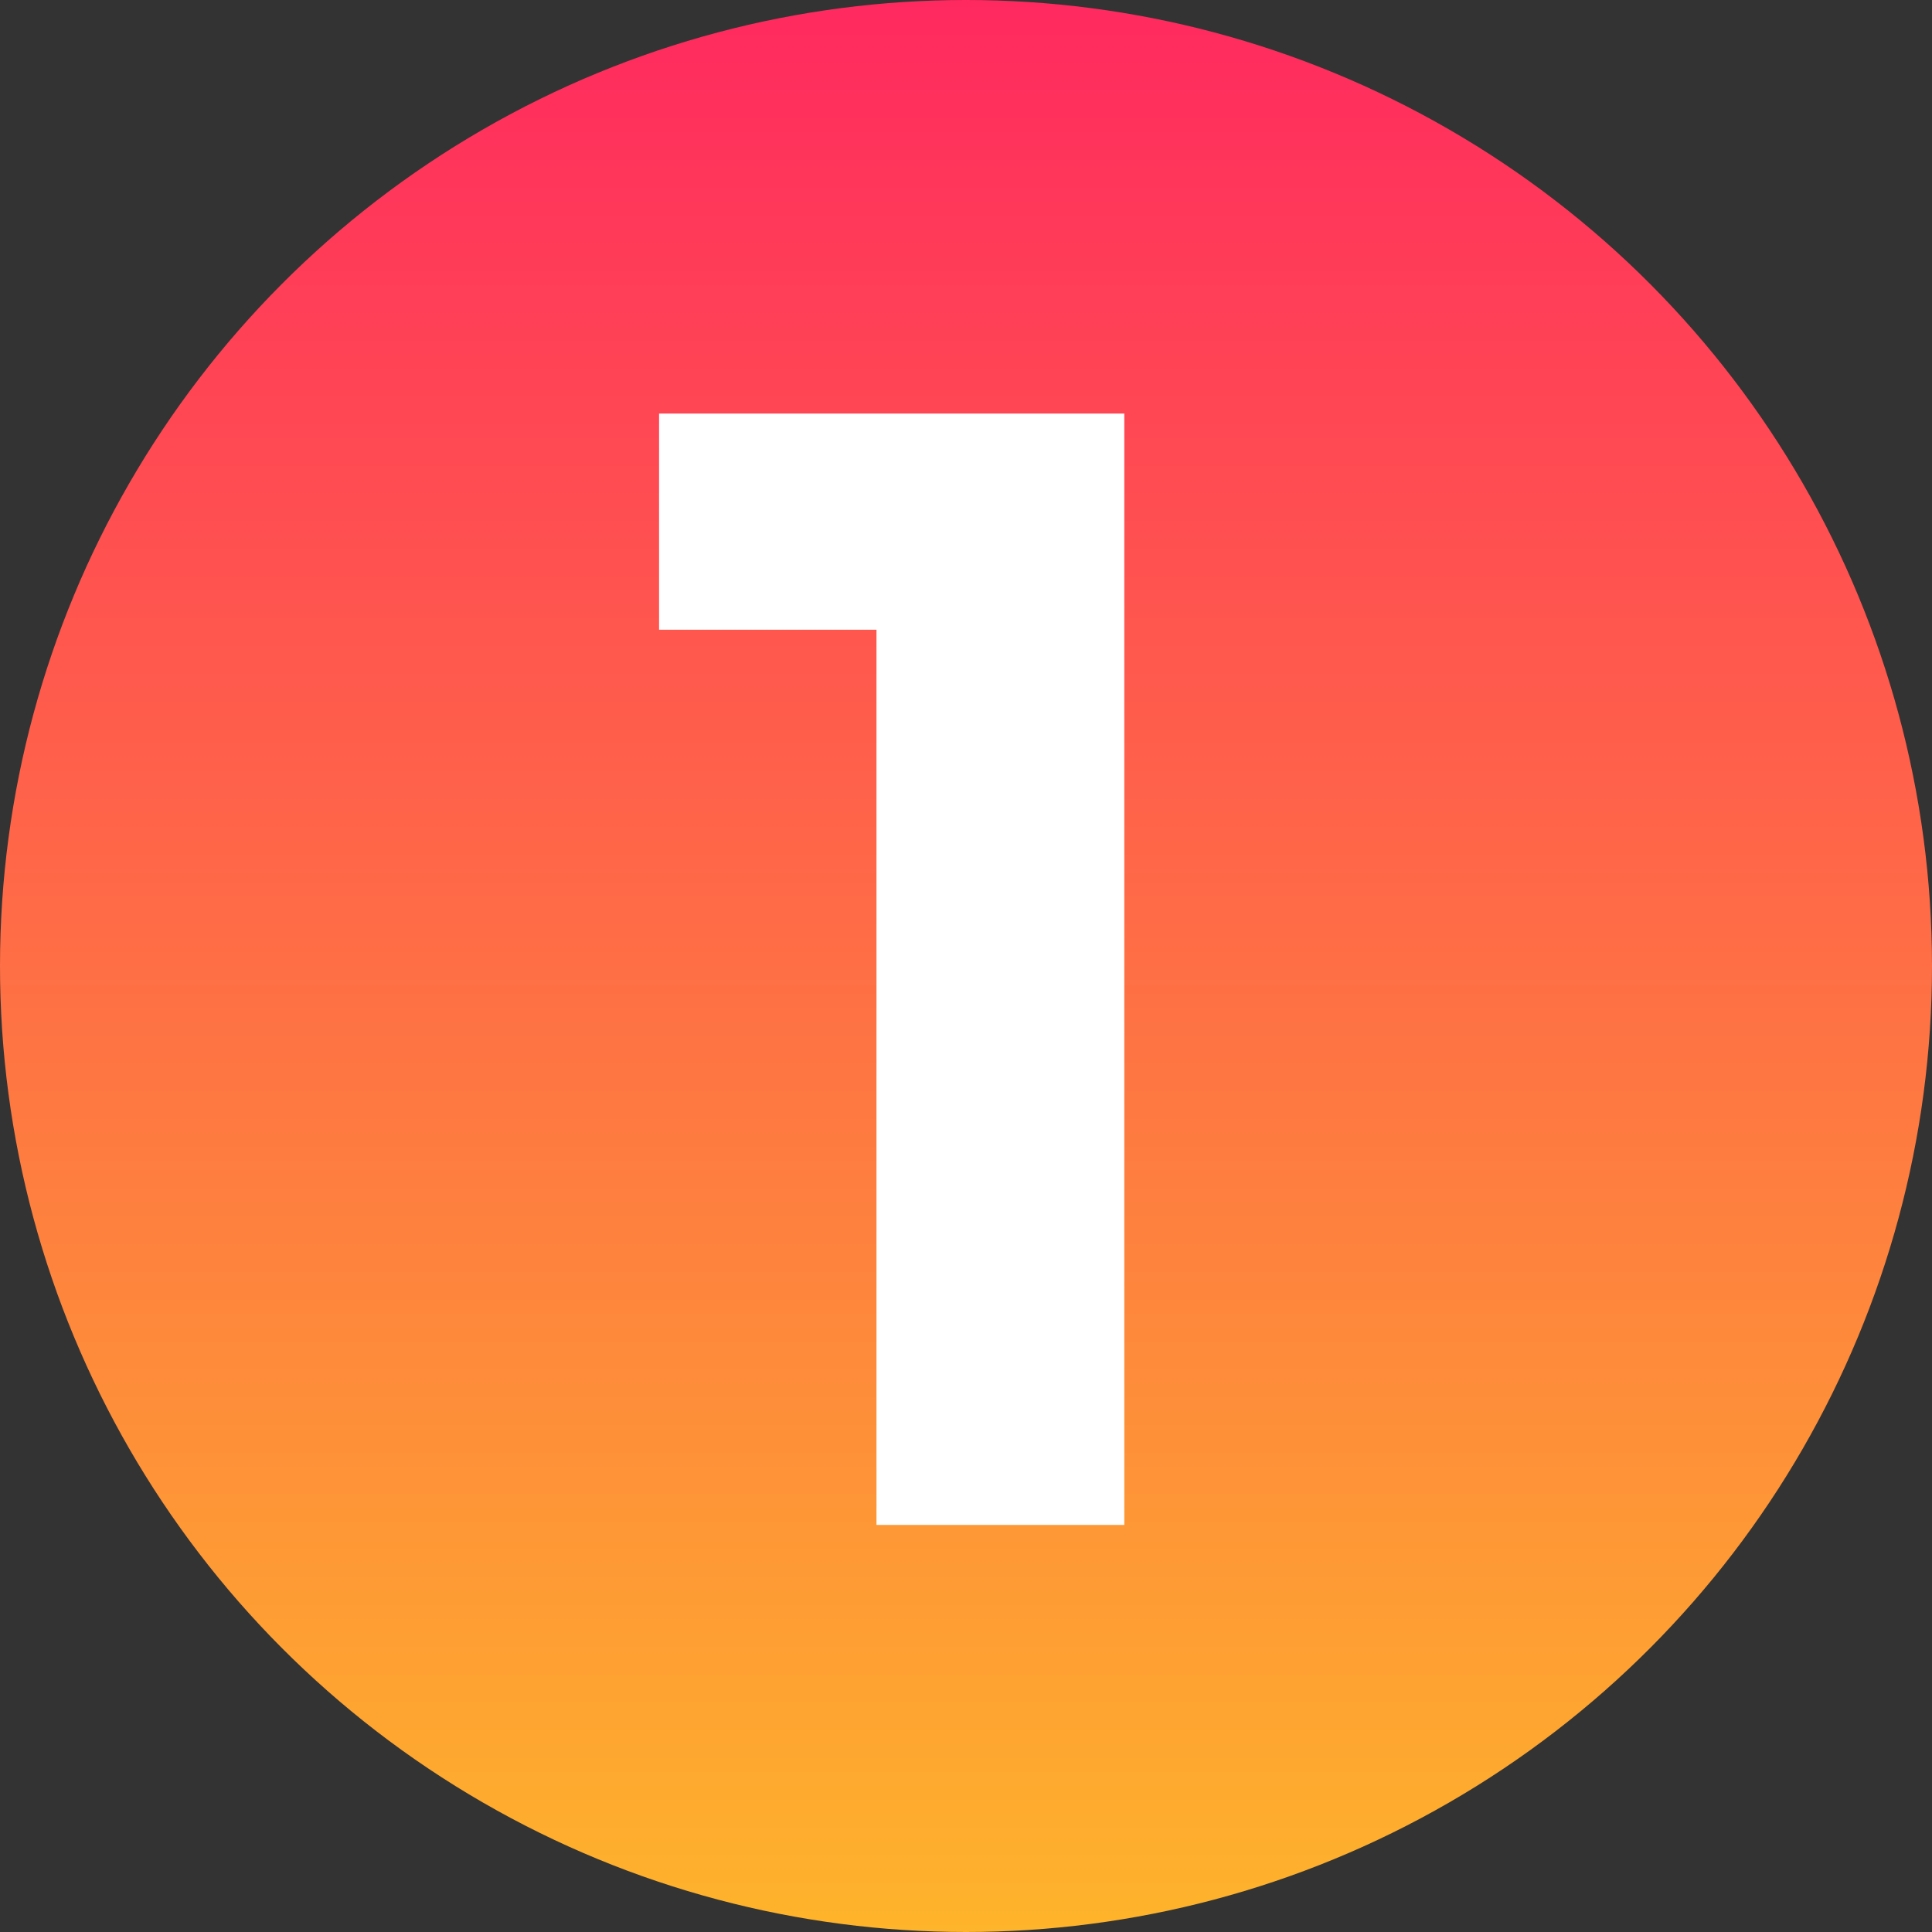
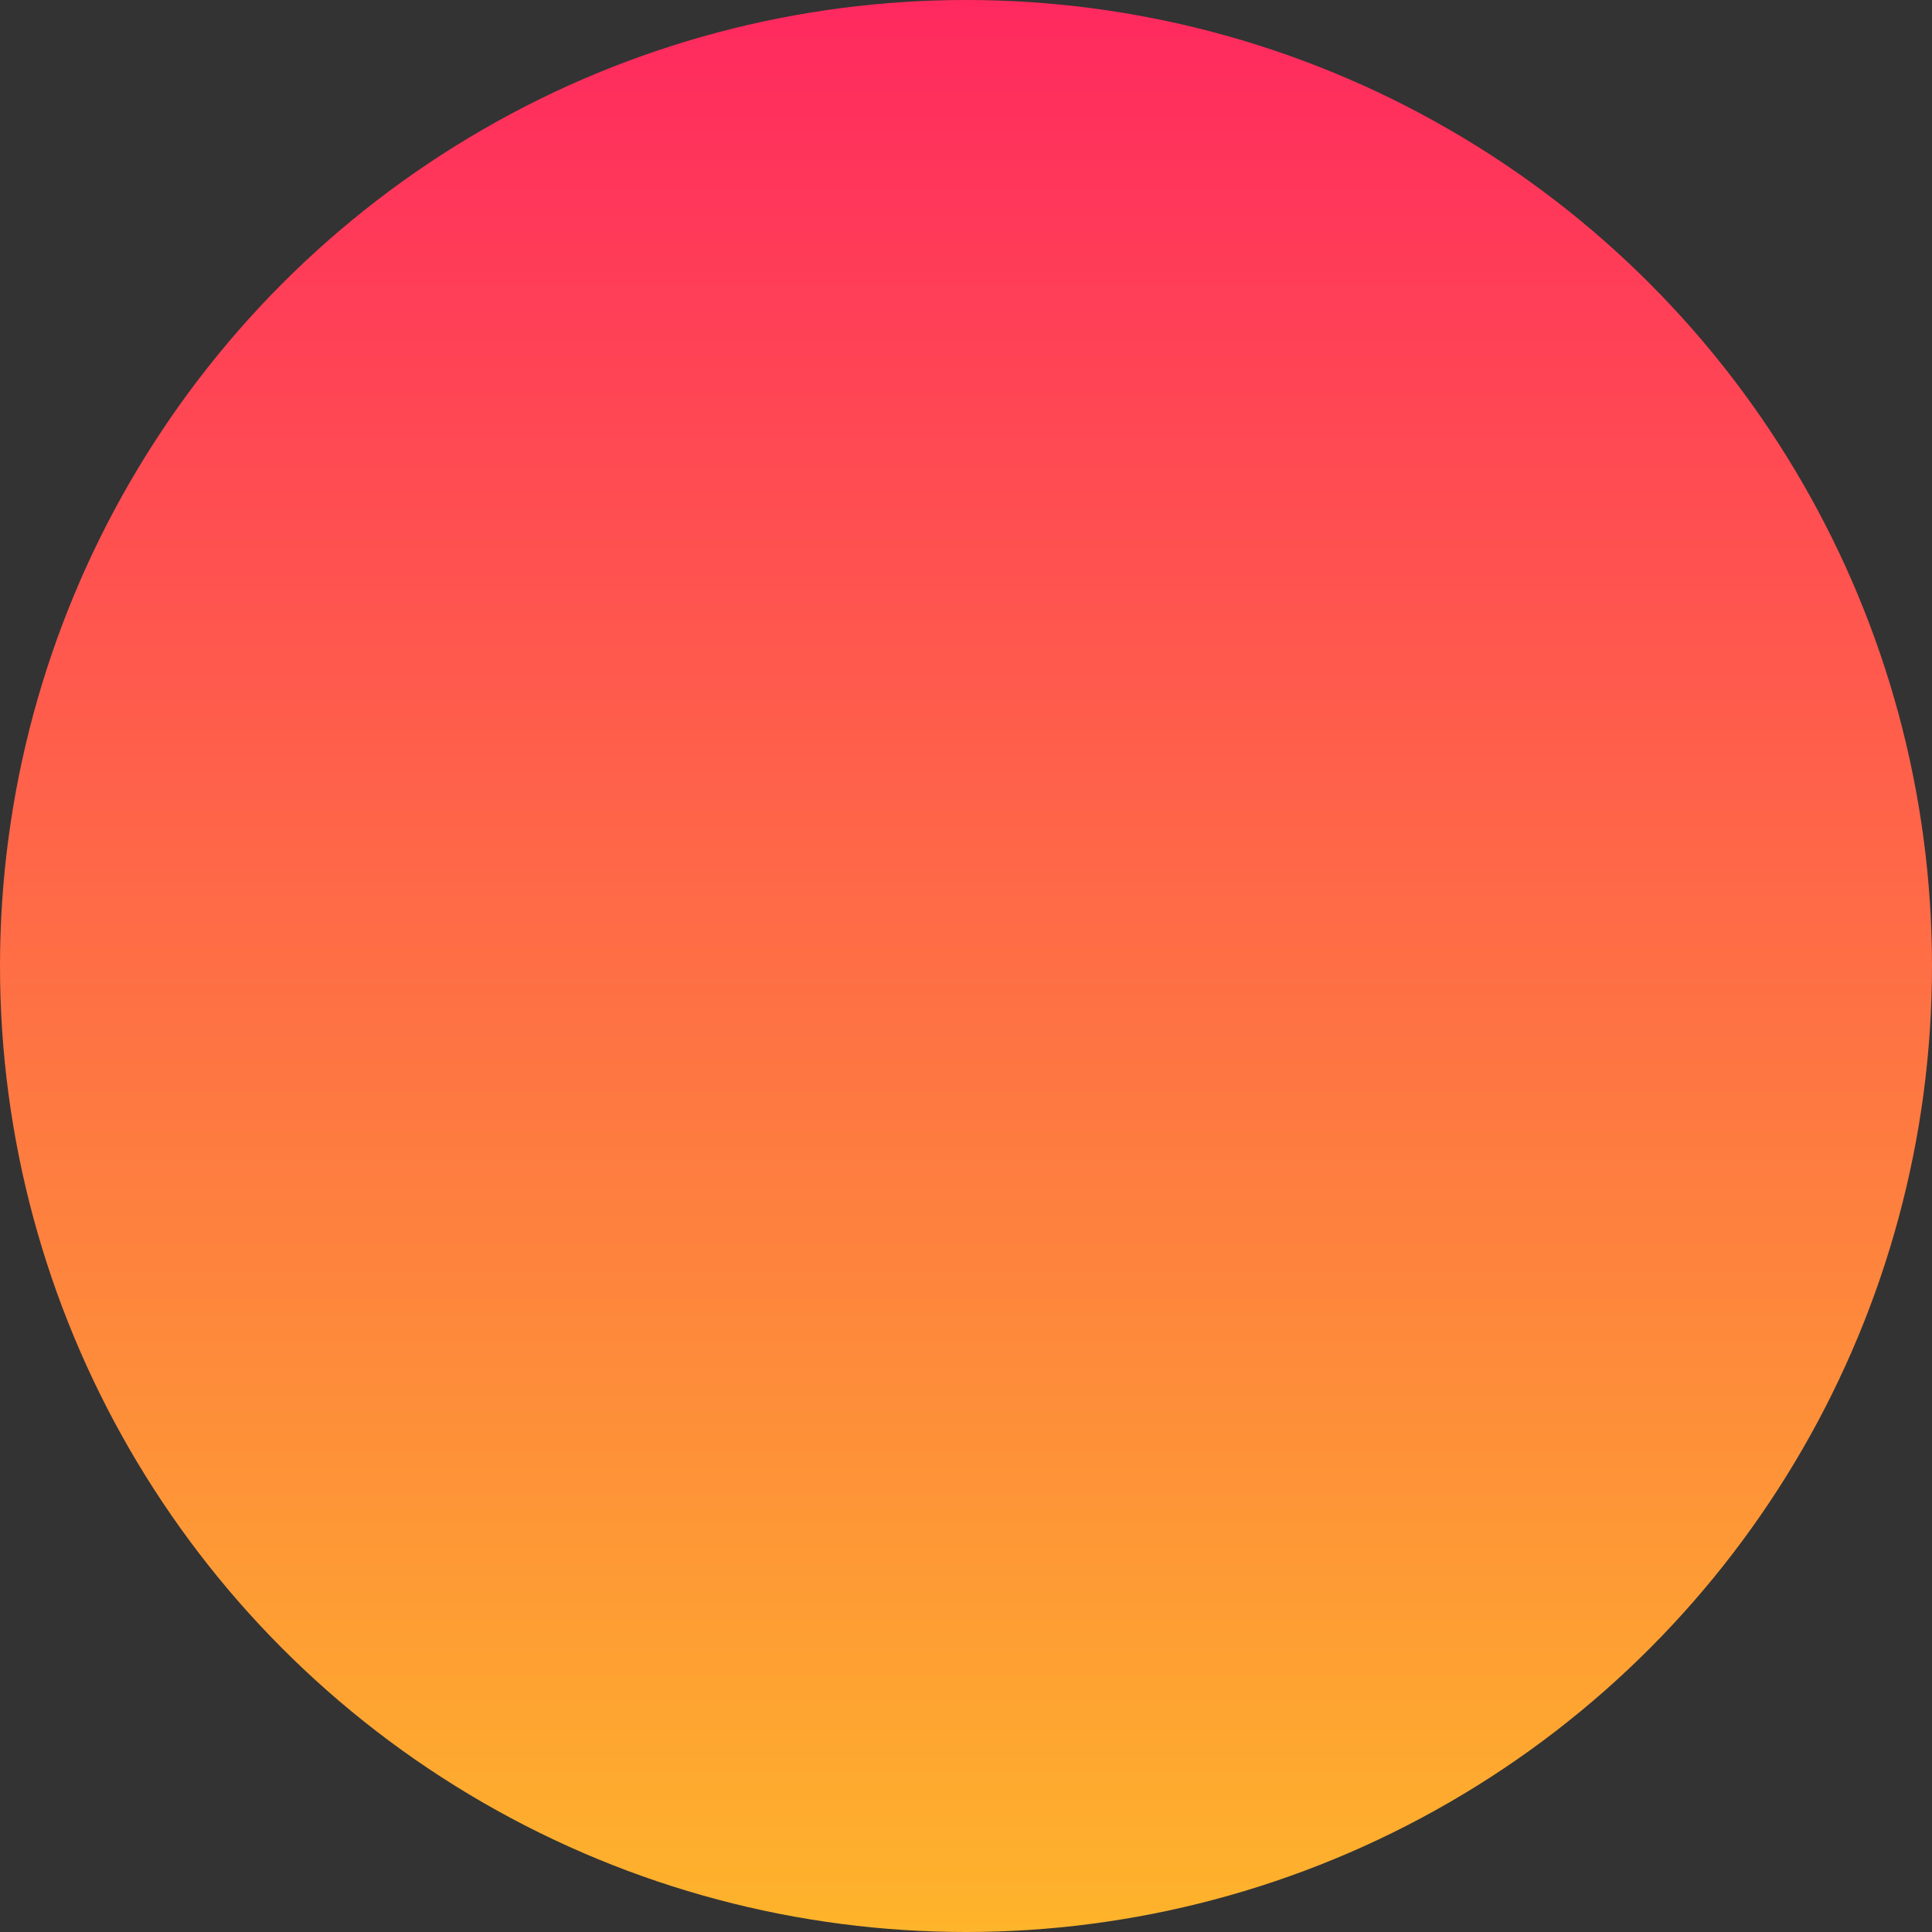
<svg xmlns="http://www.w3.org/2000/svg" width="299" height="299" viewBox="0 0 299 299" fill="none">
  <rect x="0" y="0" width="299" height="299" fill="#333333" stroke="none" />
  <circle cx="149.5" cy="149.5" r="149.5" fill="url(#paint0_linear_18_3)" />
-   <path d="M135.647 236V89.447L146 97.457H102V64H174V236H135.647Z" fill="white" />
  <defs>
    <linearGradient id="paint0_linear_18_3" x1="149.5" y1="0" x2="149.5" y2="299" gradientUnits="userSpaceOnUse">
      <stop stop-color="#FF295F" />
      <stop offset="1" stop-color="#FEB42B" />
    </linearGradient>
  </defs>
</svg>